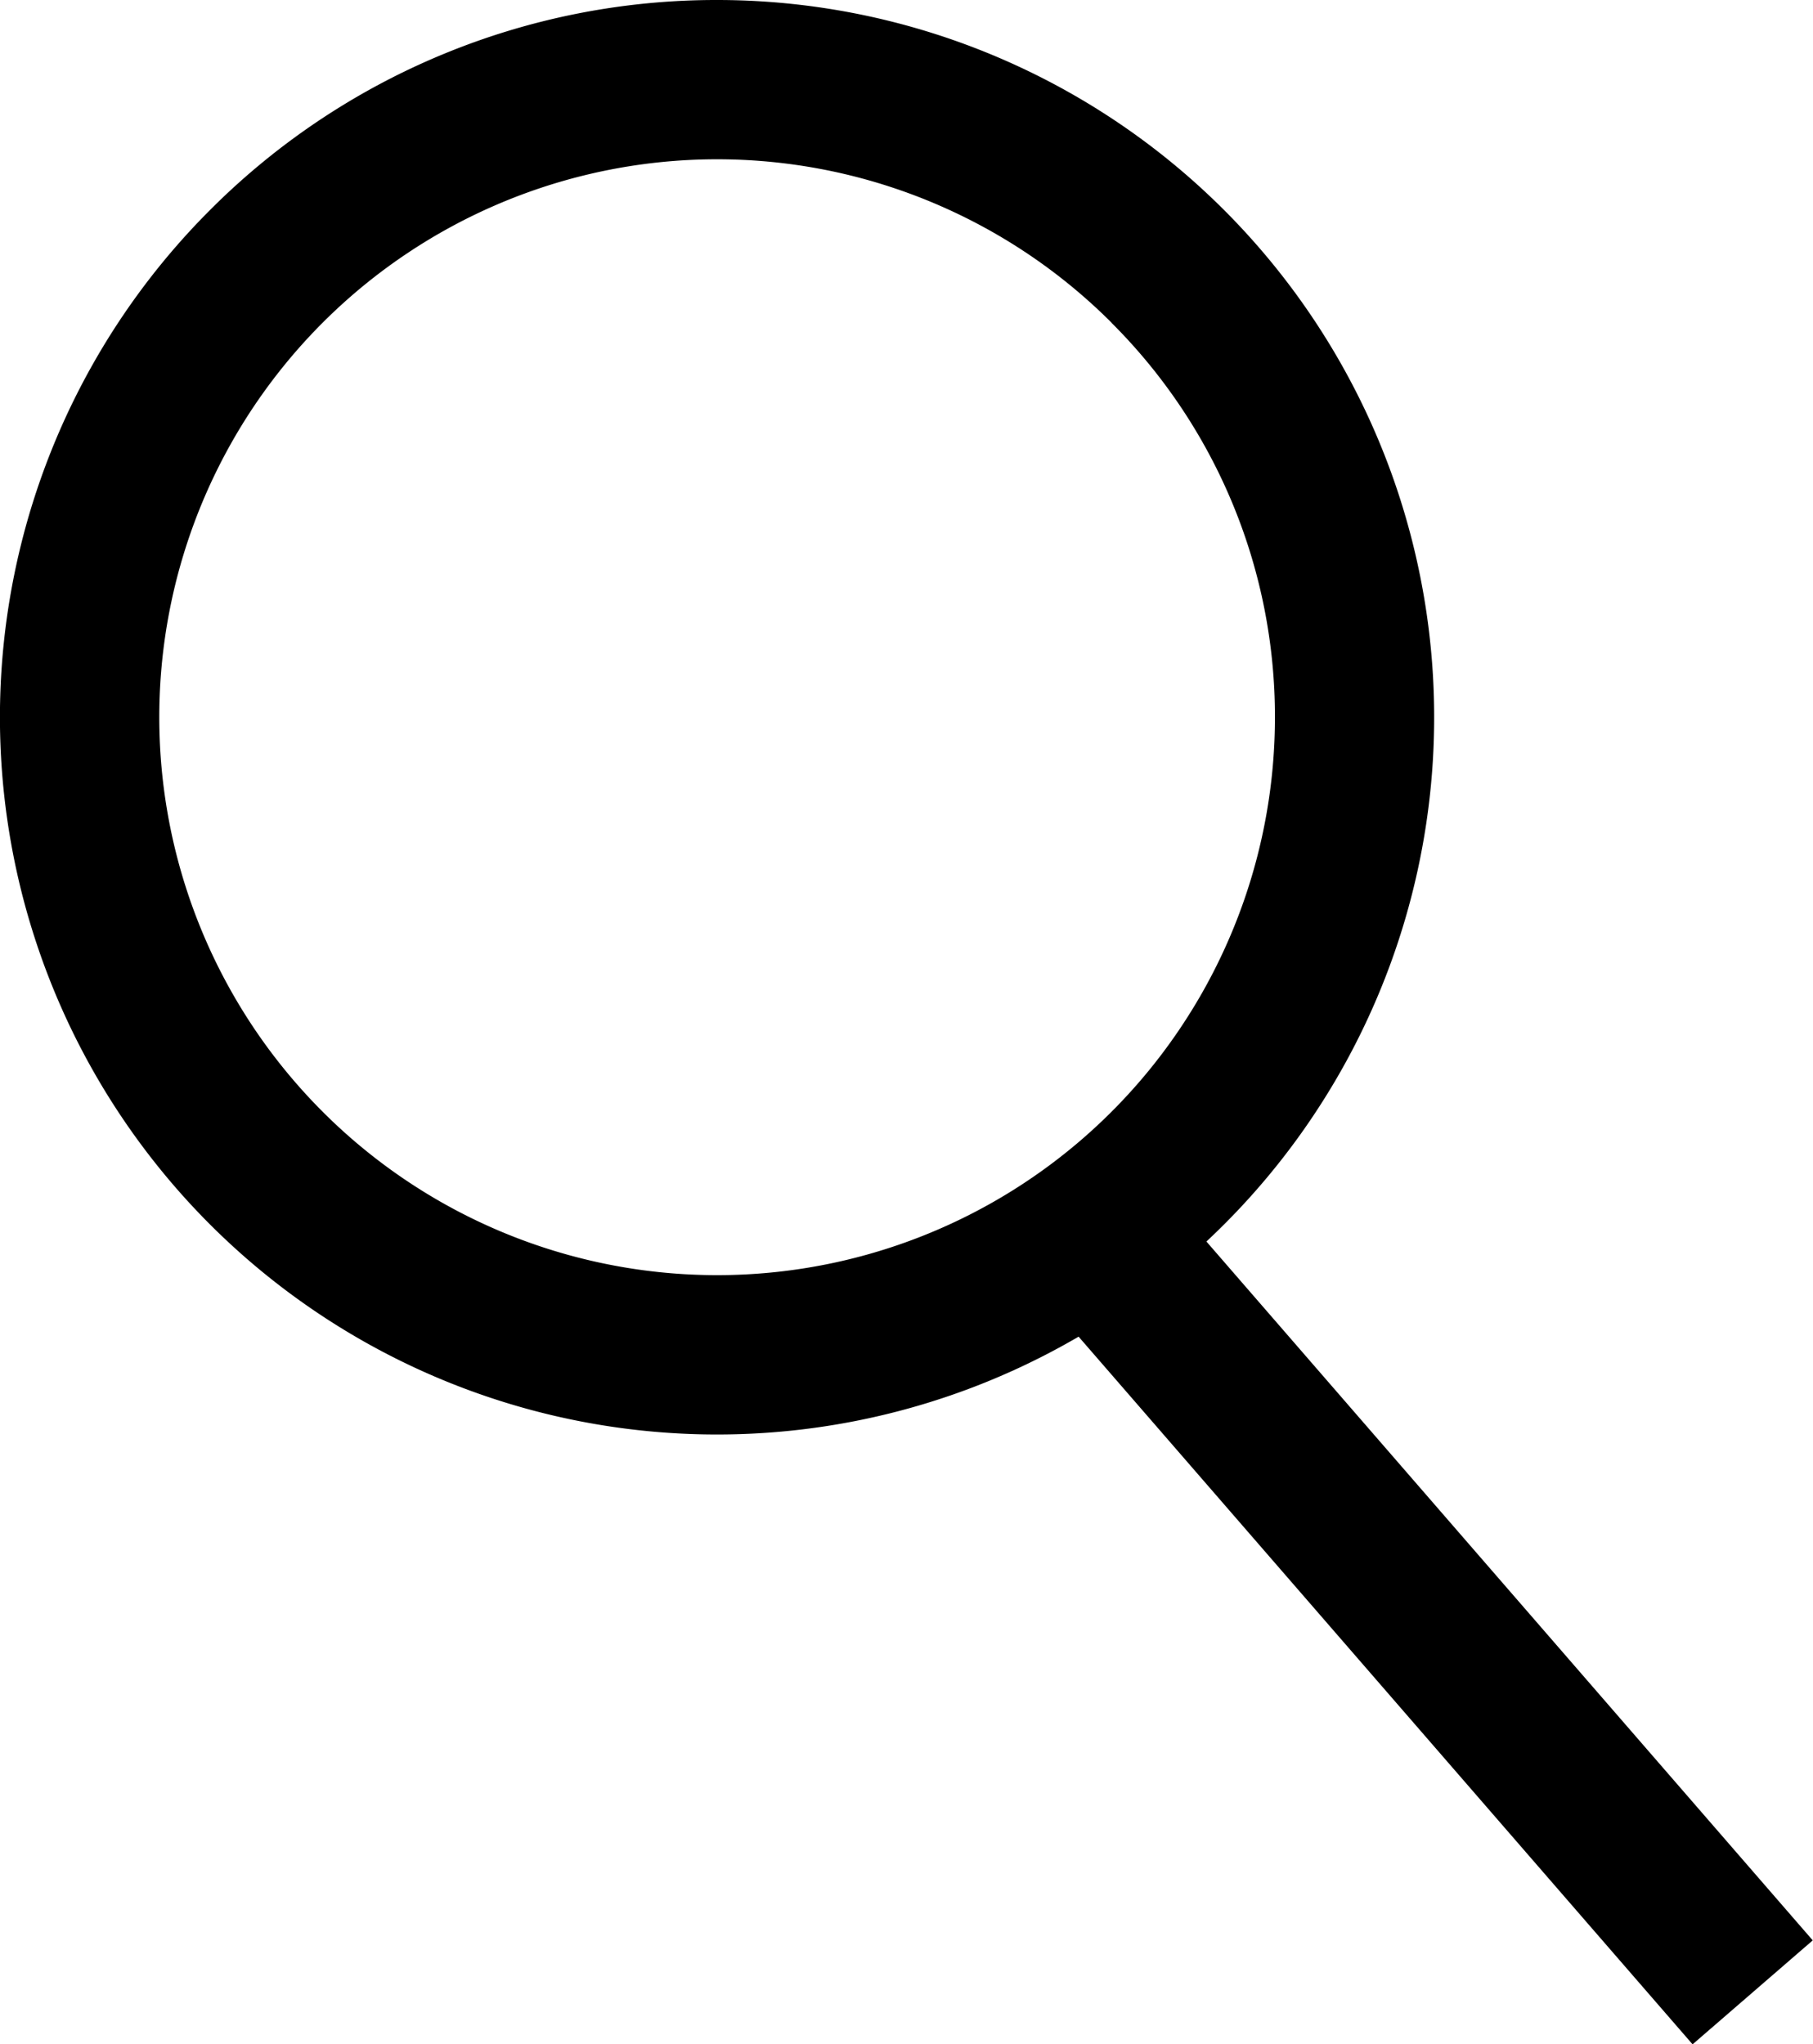
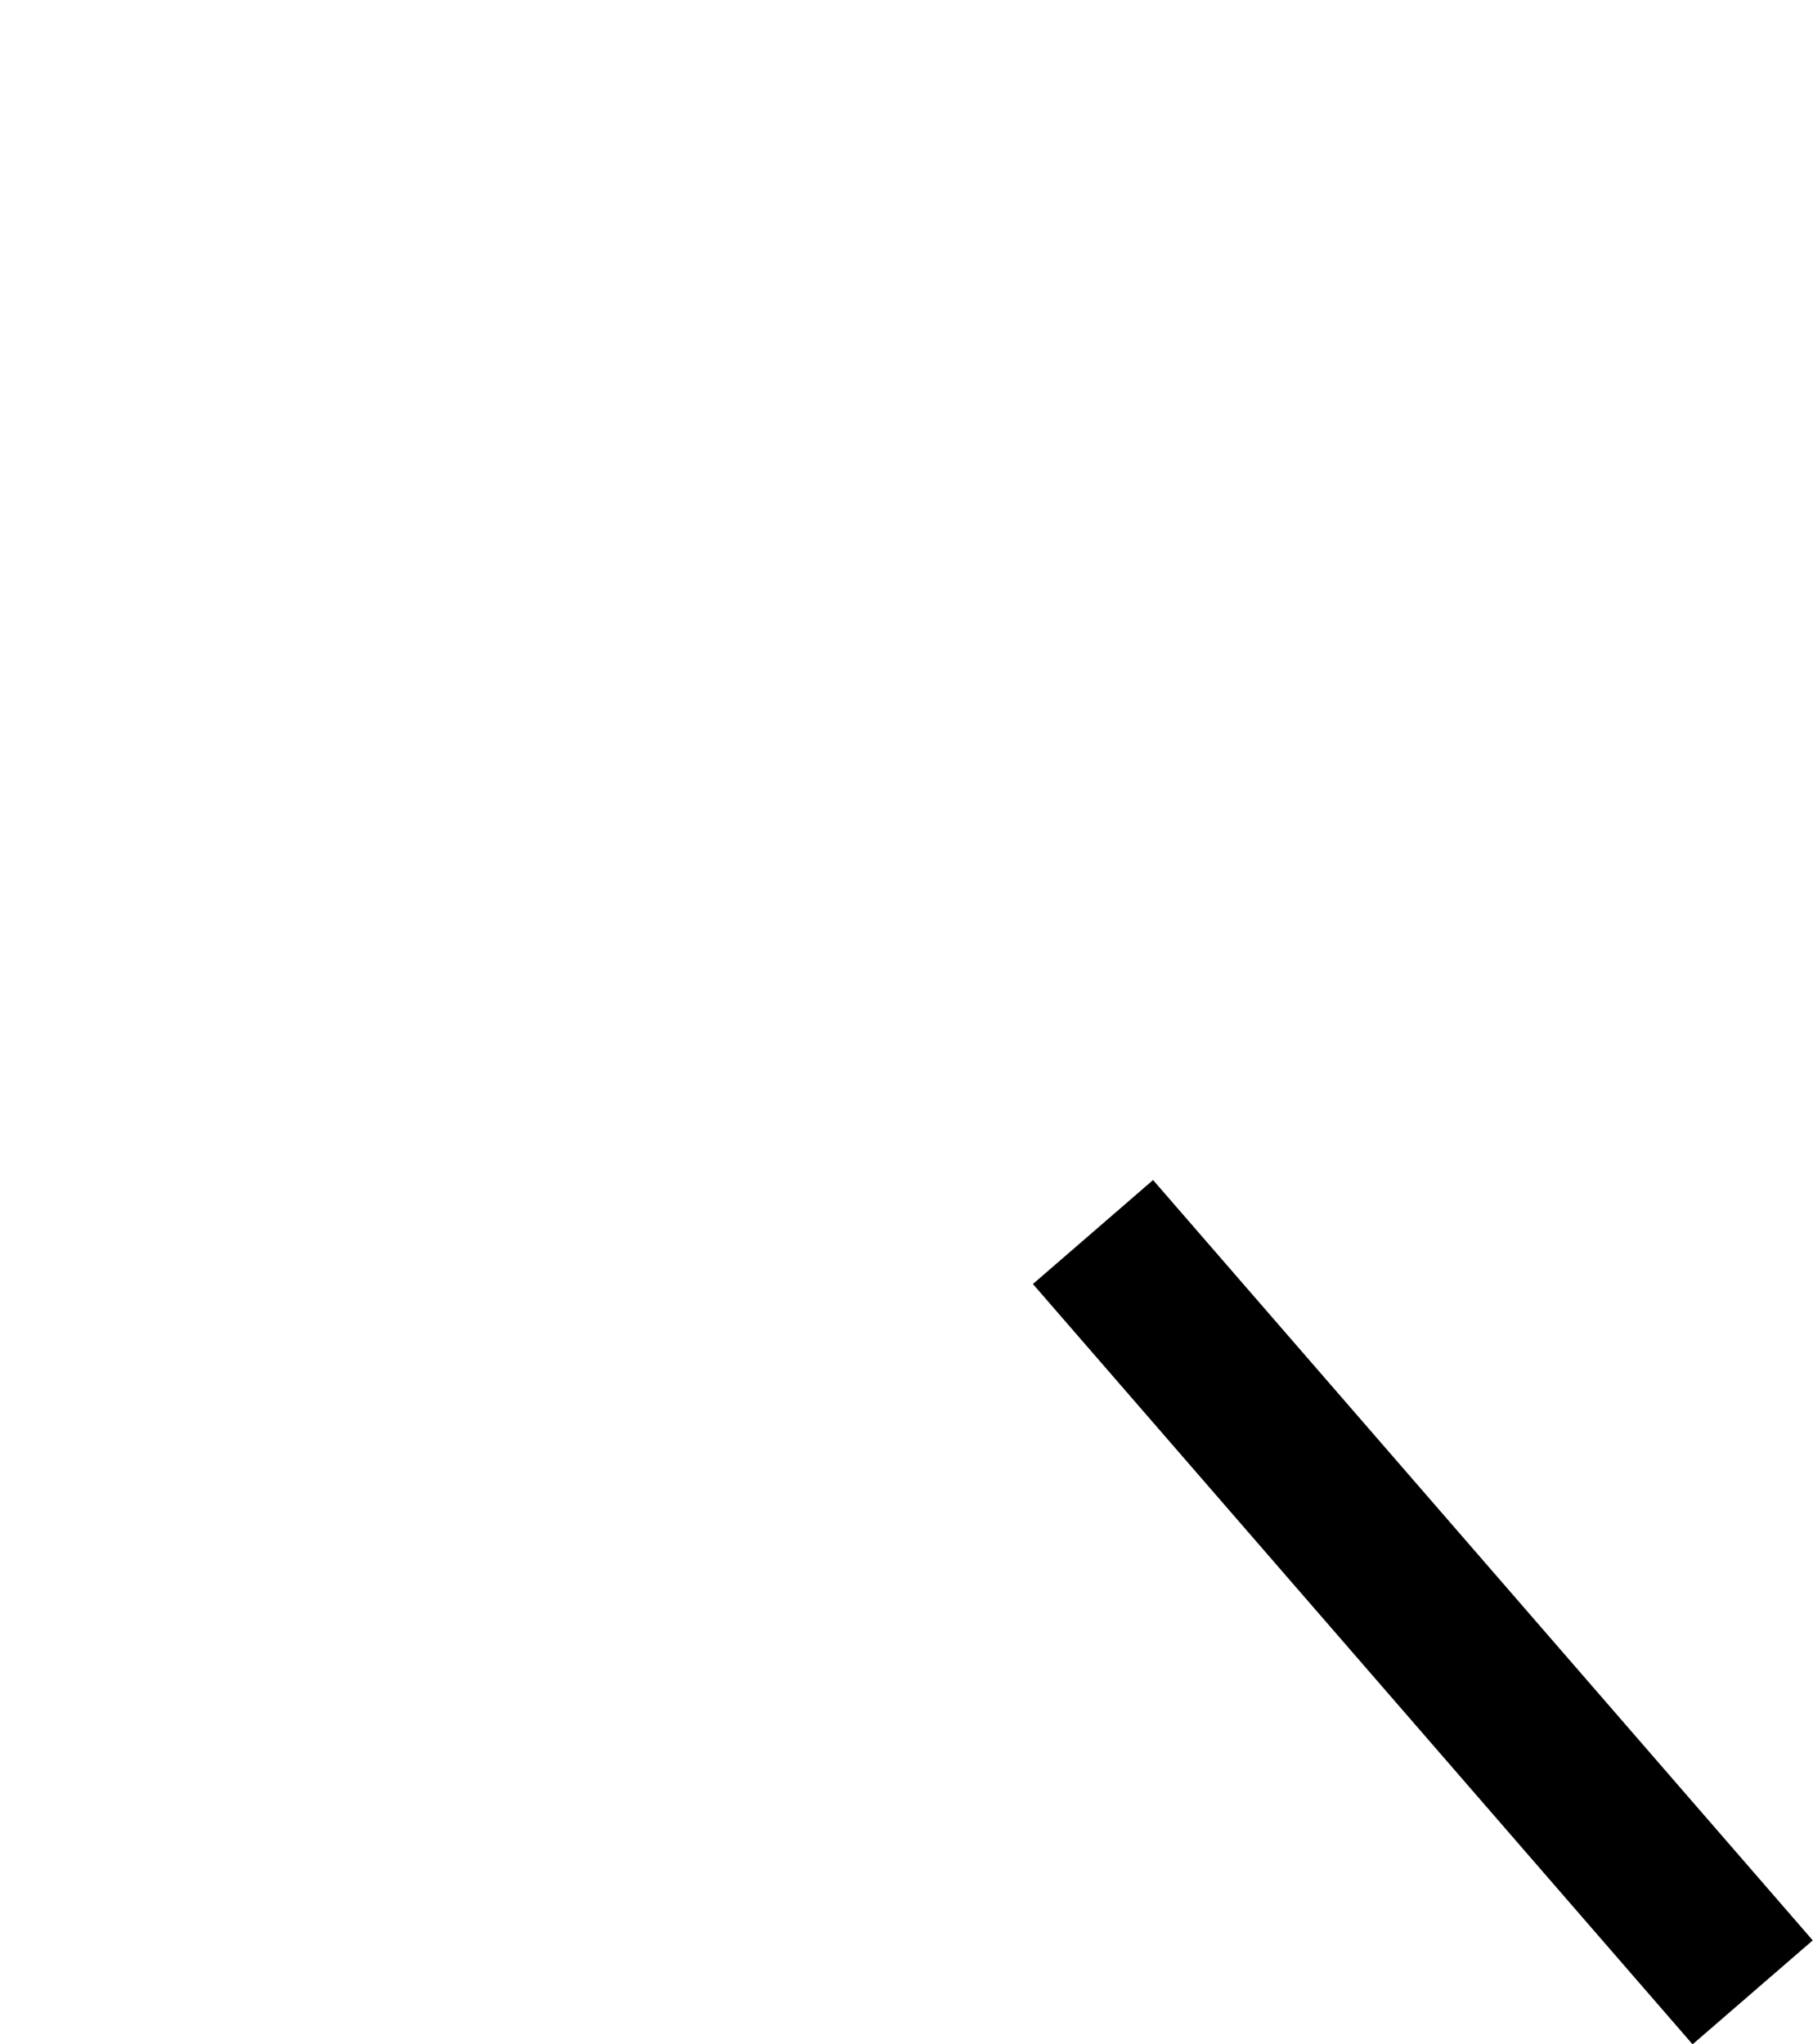
<svg xmlns="http://www.w3.org/2000/svg" id="Group_39" data-name="Group 39" width="13.761" height="15.514" viewBox="0 0 13.761 15.514">
-   <path id="Path_5" data-name="Path 5" d="M235.843,174.615a5.443,5.443,0,1,1-3.849,1.594,5.426,5.426,0,0,1,3.849-1.594Zm2.994,2.449a4.234,4.234,0,1,0,1.24,2.994A4.22,4.22,0,0,0,238.837,177.065Z" transform="translate(-230.4 -174.615)" fill="#000" />
  <path id="Path_6" data-name="Path 6" d="M330.9,288.329l5.007,5.77-.912.789-5.007-5.77Z" transform="translate(-322.148 -279.374)" fill="#000" />
</svg>